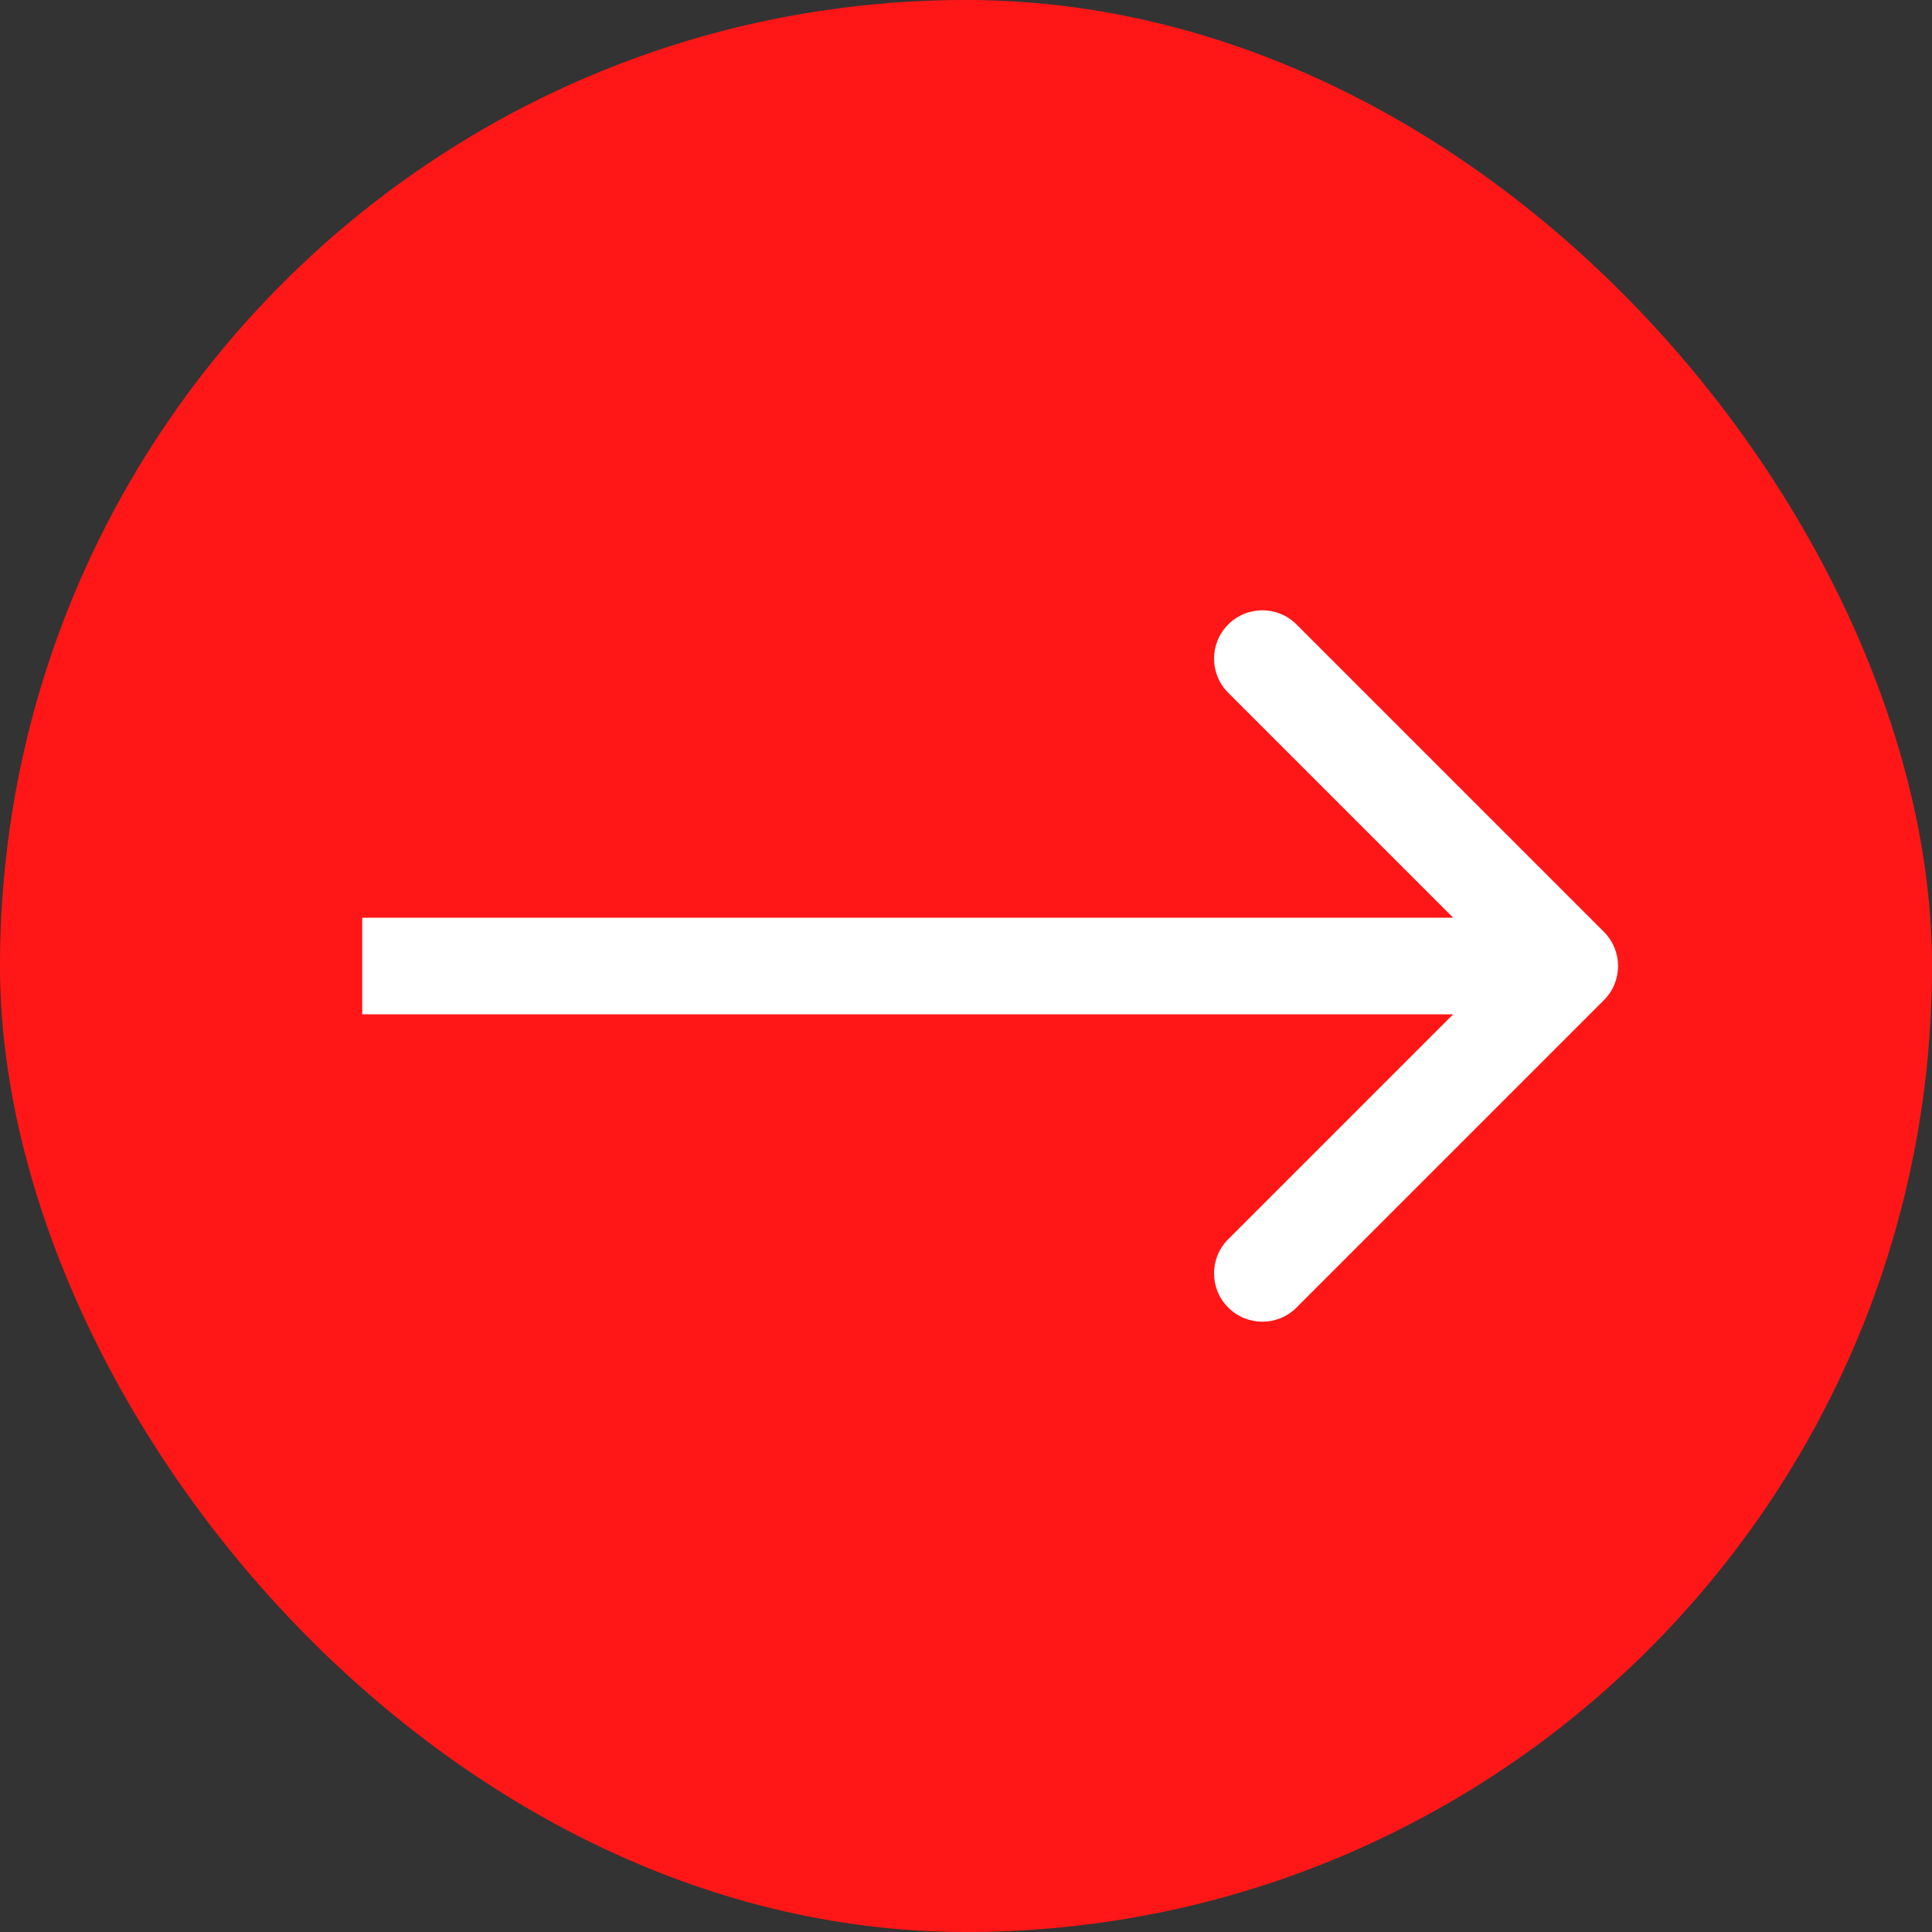
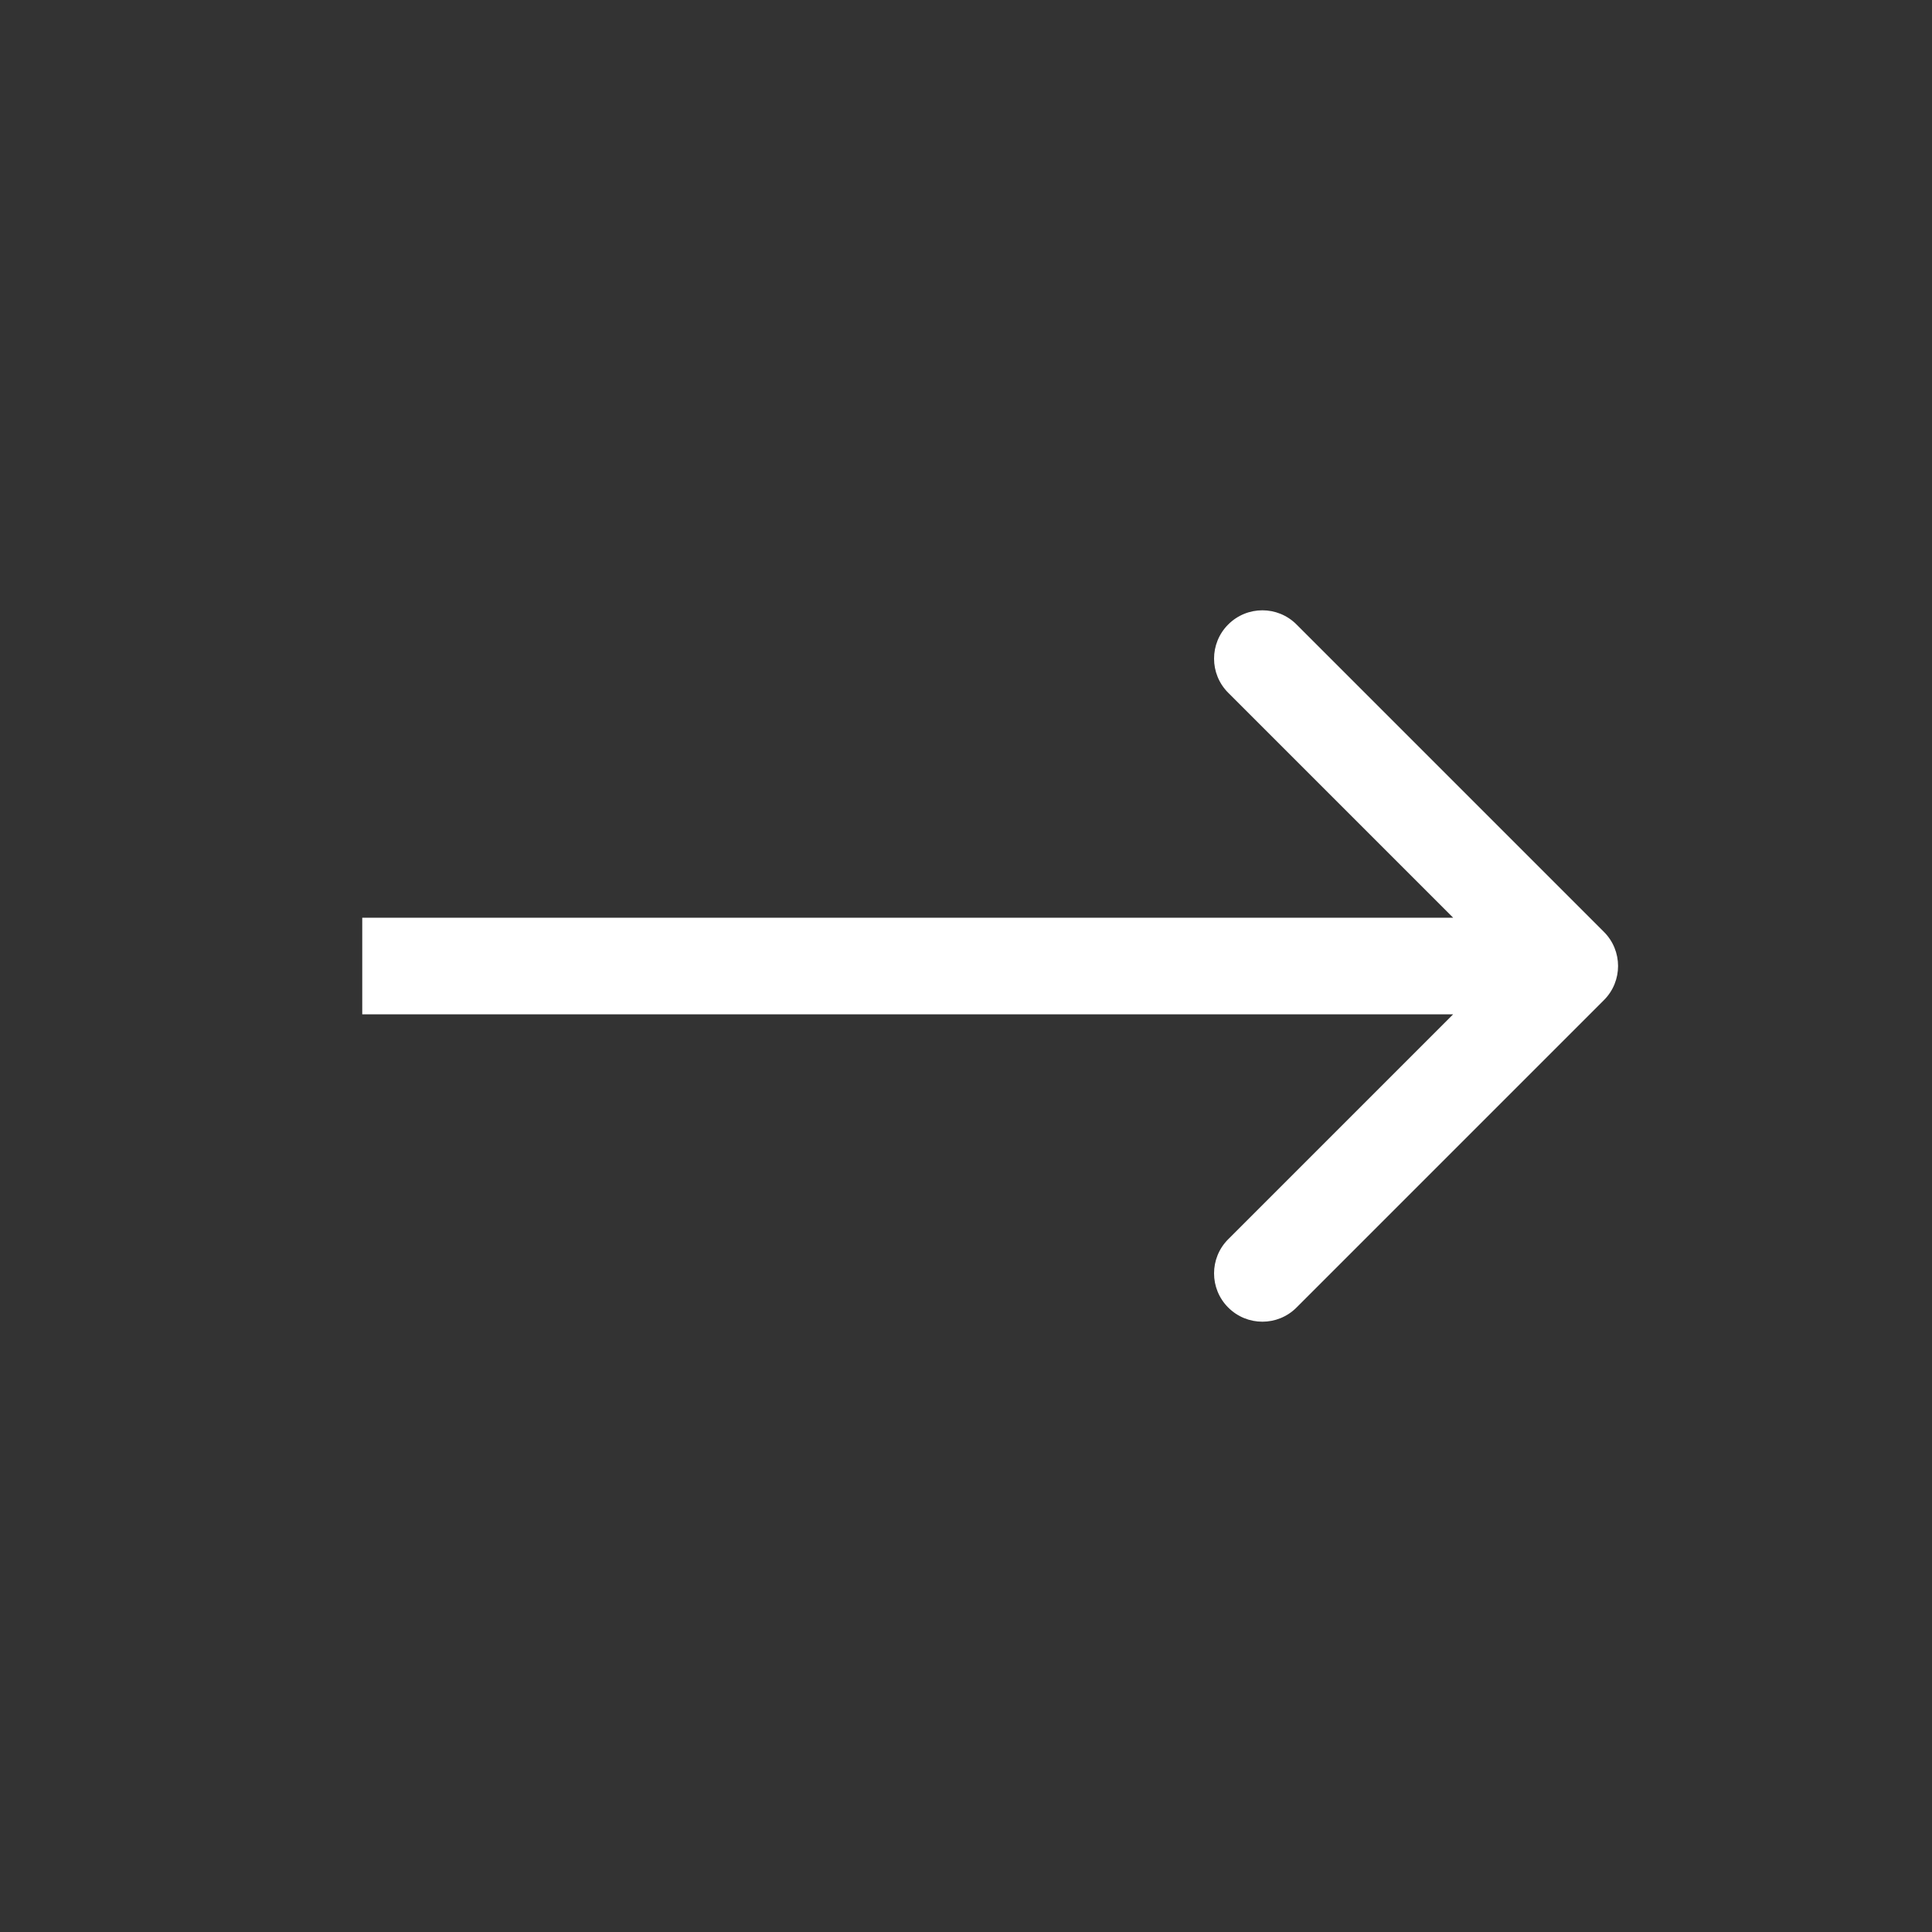
<svg xmlns="http://www.w3.org/2000/svg" width="40" height="40" viewBox="0 0 40 40" fill="none">
  <rect x="0" y="0" width="40" height="40" fill="#333333" stroke="none" />
-   <rect width="40" height="40" rx="20" fill="#FF1717" />
  <path d="M33.207 20.707C33.598 20.317 33.598 19.683 33.207 19.293L26.843 12.929C26.453 12.538 25.82 12.538 25.429 12.929C25.038 13.319 25.038 13.953 25.429 14.343L31.086 20L25.429 25.657C25.038 26.047 25.038 26.68 25.429 27.071C25.82 27.462 26.453 27.462 26.843 27.071L33.207 20.707ZM7.5 20V21H32.5V20V19H7.5V20Z" fill="white" />
</svg>